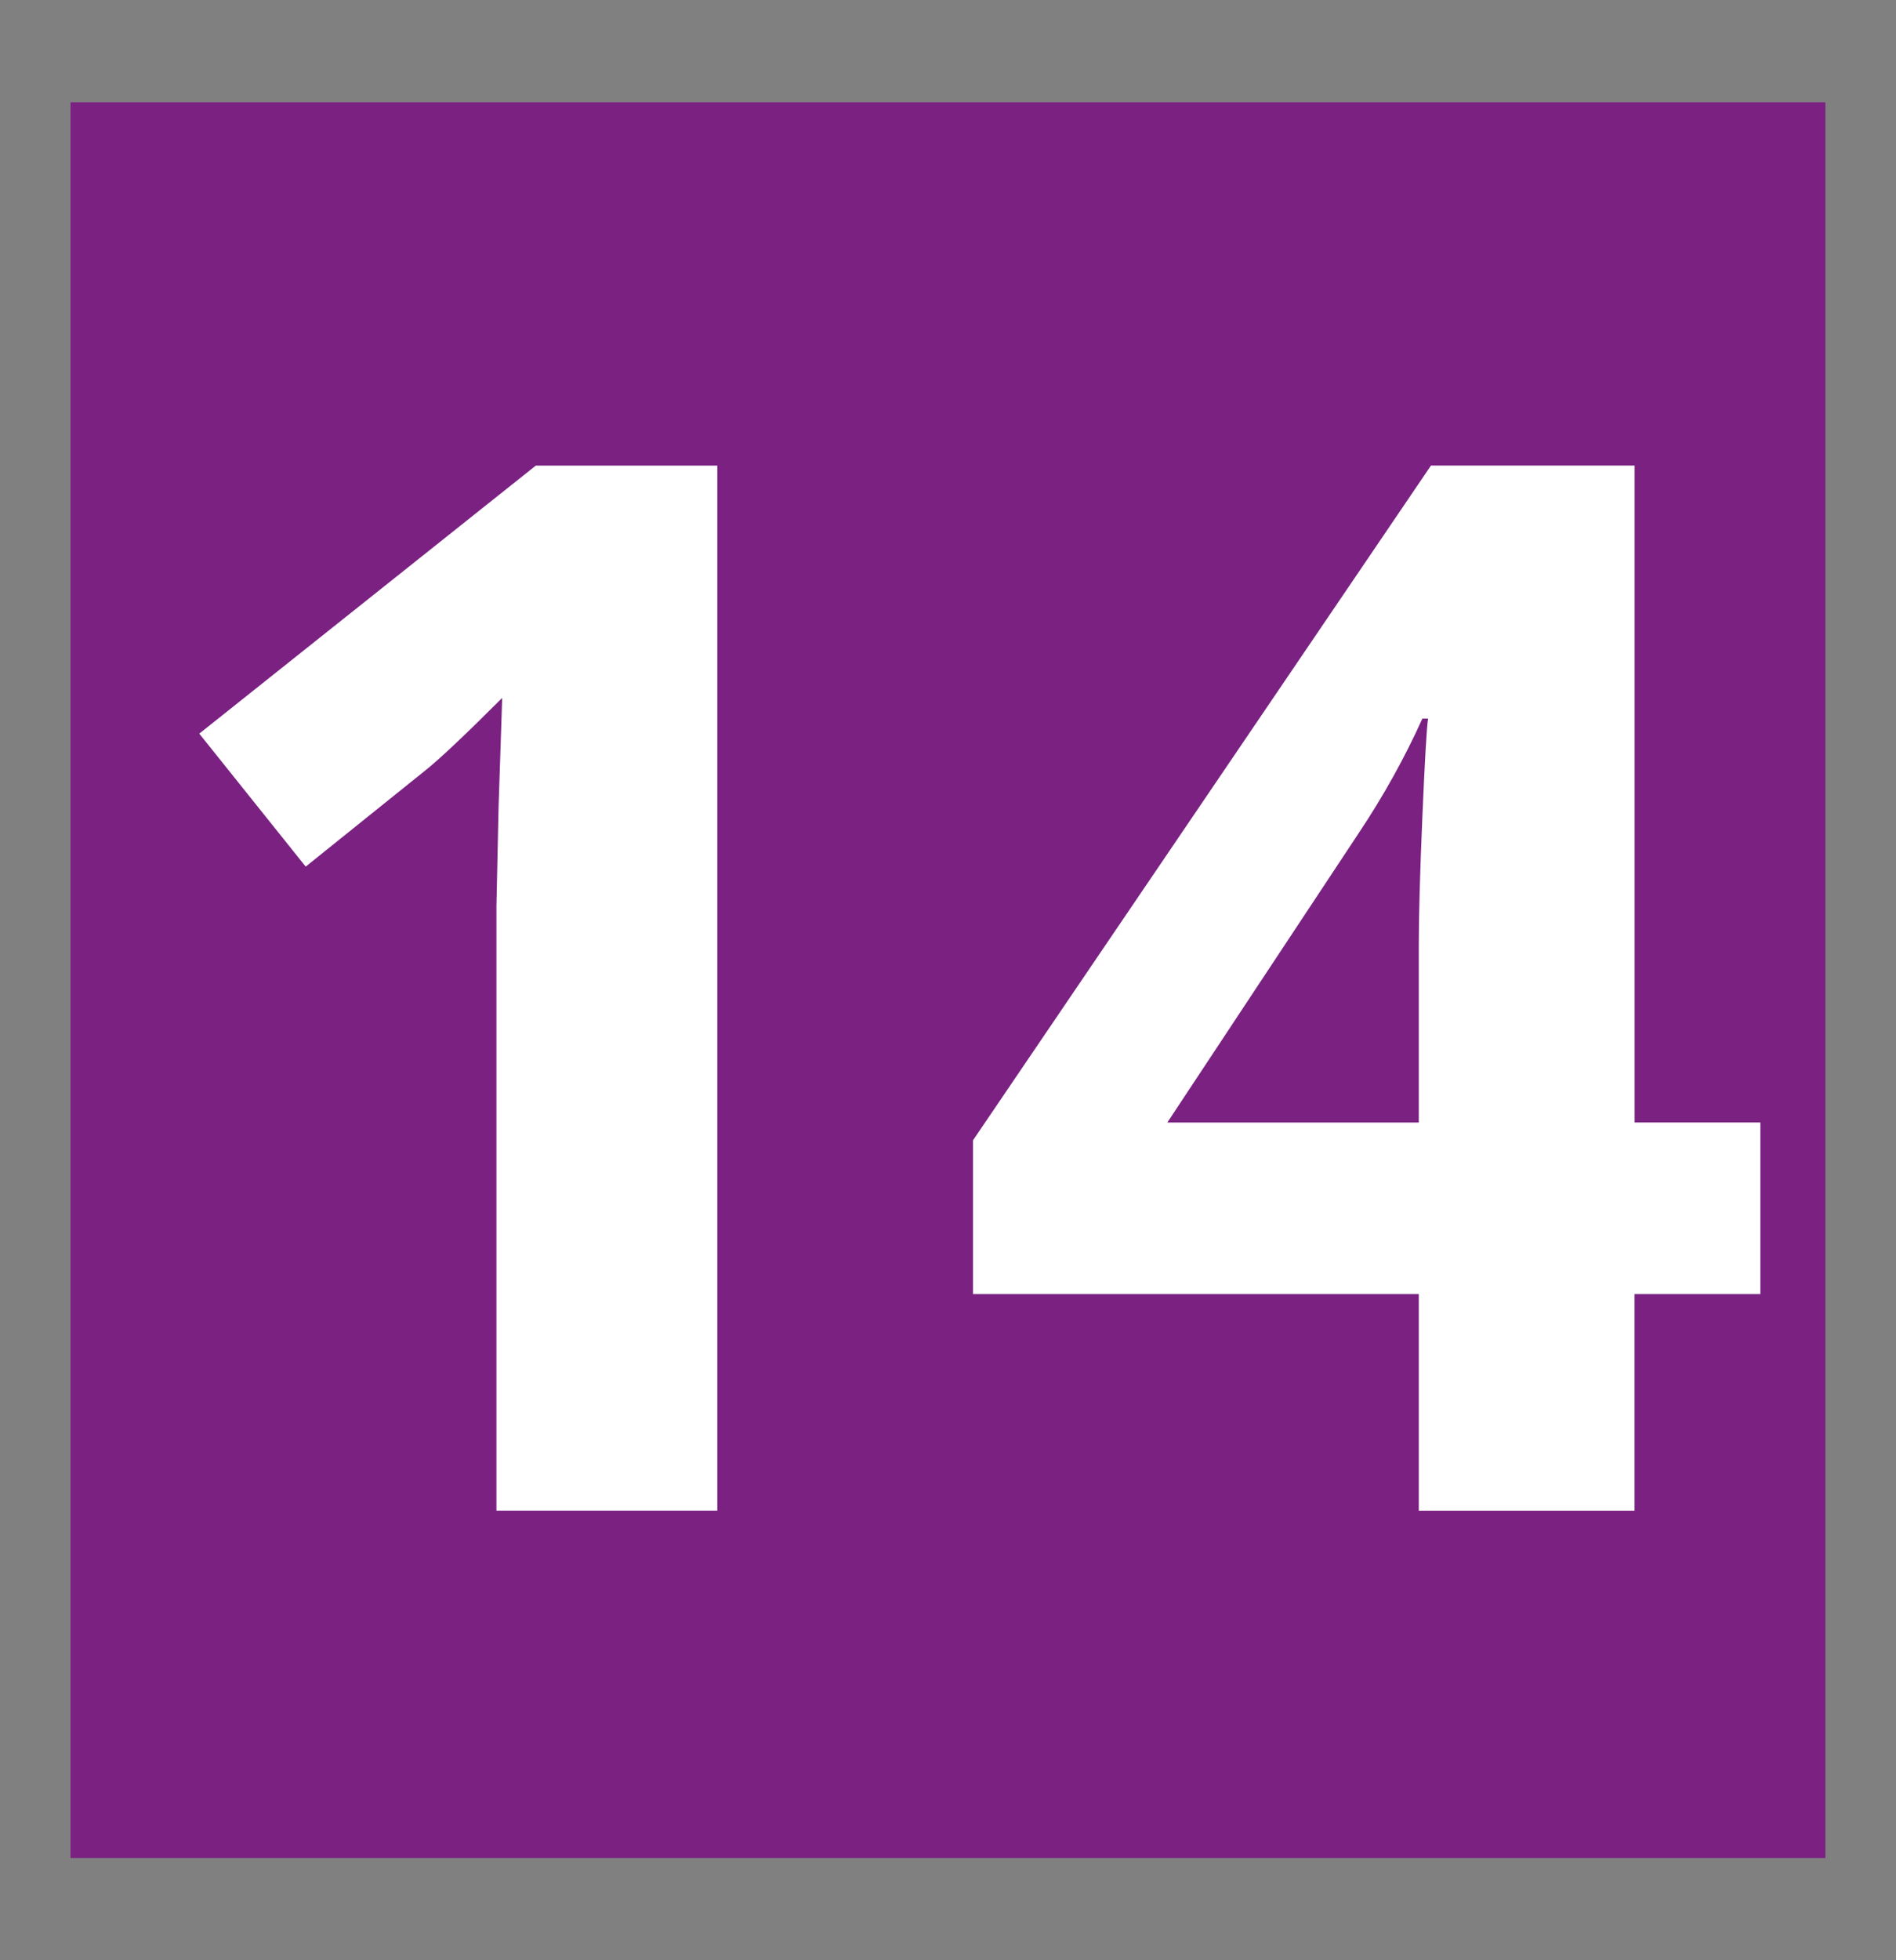
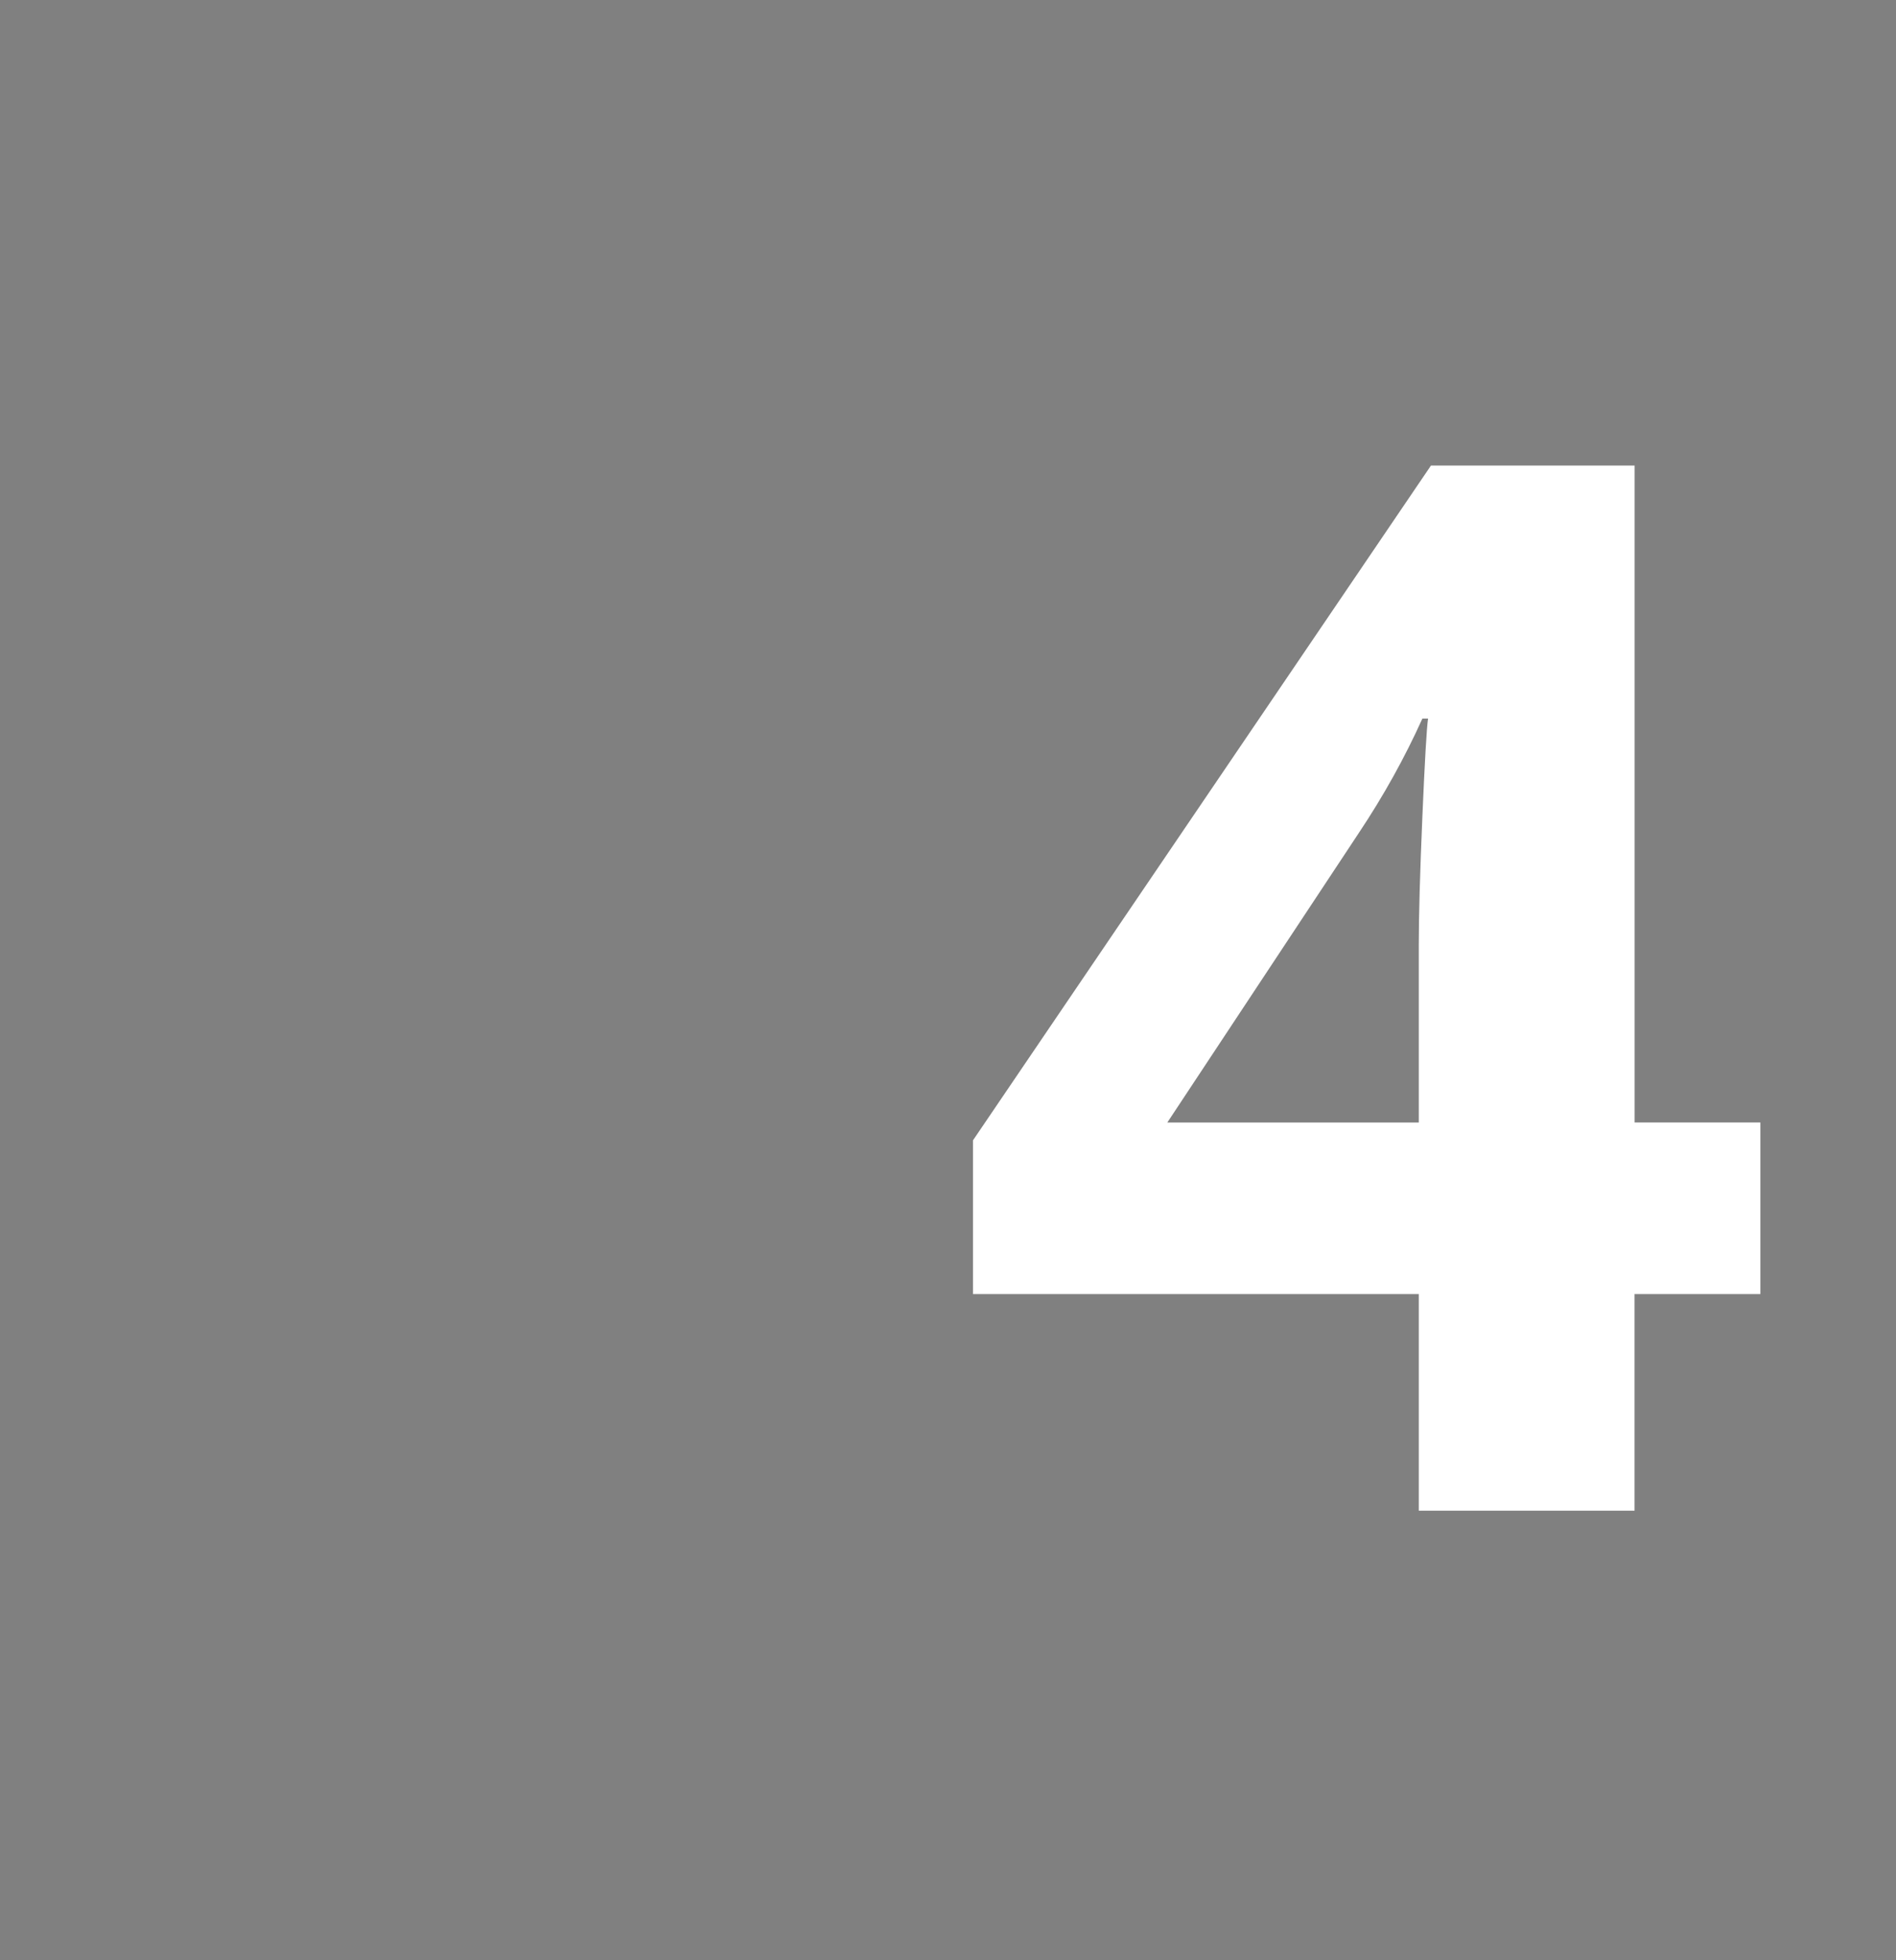
<svg xmlns="http://www.w3.org/2000/svg" id="Calque_1" viewBox="0 0 300 310">
  <rect x="0" y="0" width="300" height="310" fill="#808080" stroke="none" />
  <defs>
    <style>.cls-1{fill:#fff;}.cls-2{fill:#7a2182;}</style>
  </defs>
-   <rect class="cls-2" x="11.16" y="16.17" width="277.67" height="277.67" />
  <g>
-     <path class="cls-1" d="m113.48,238.9h-34.93v-95.64l.34-15.71.57-17.18c-5.8,5.8-9.84,9.61-12.1,11.42l-18.99,15.26-16.84-21.03,53.25-42.39h28.72v165.28Z" />
    <path class="cls-1" d="m278.53,204.65h-19.9v34.25h-34.14v-34.25h-70.54v-24.31l72.47-106.72h32.22v103.89h19.9v27.13Zm-54.04-27.13v-28.04c0-4.67.19-11.46.57-20.35.38-8.89.68-14.05.9-15.49h-.9c-2.79,6.18-6.14,12.21-10.06,18.09l-30.3,45.79h39.79Z" />
  </g>
</svg>